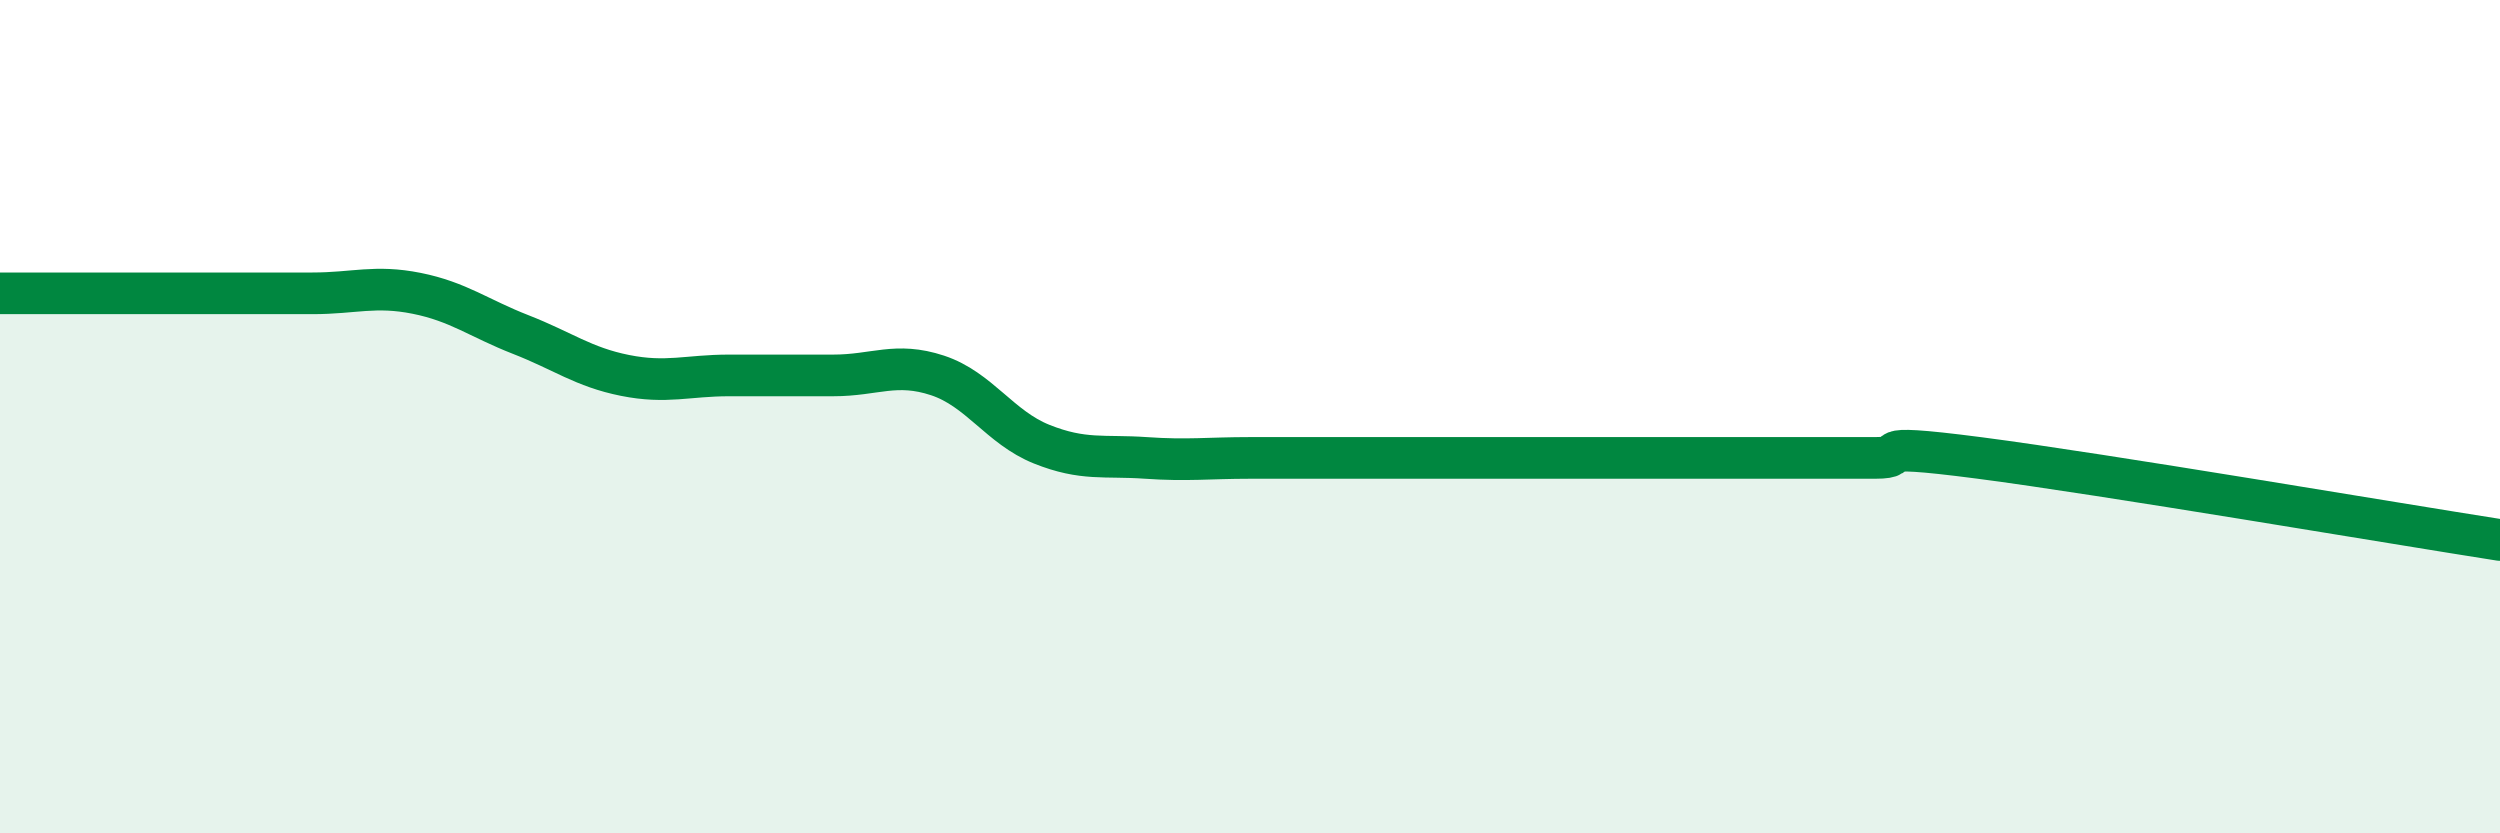
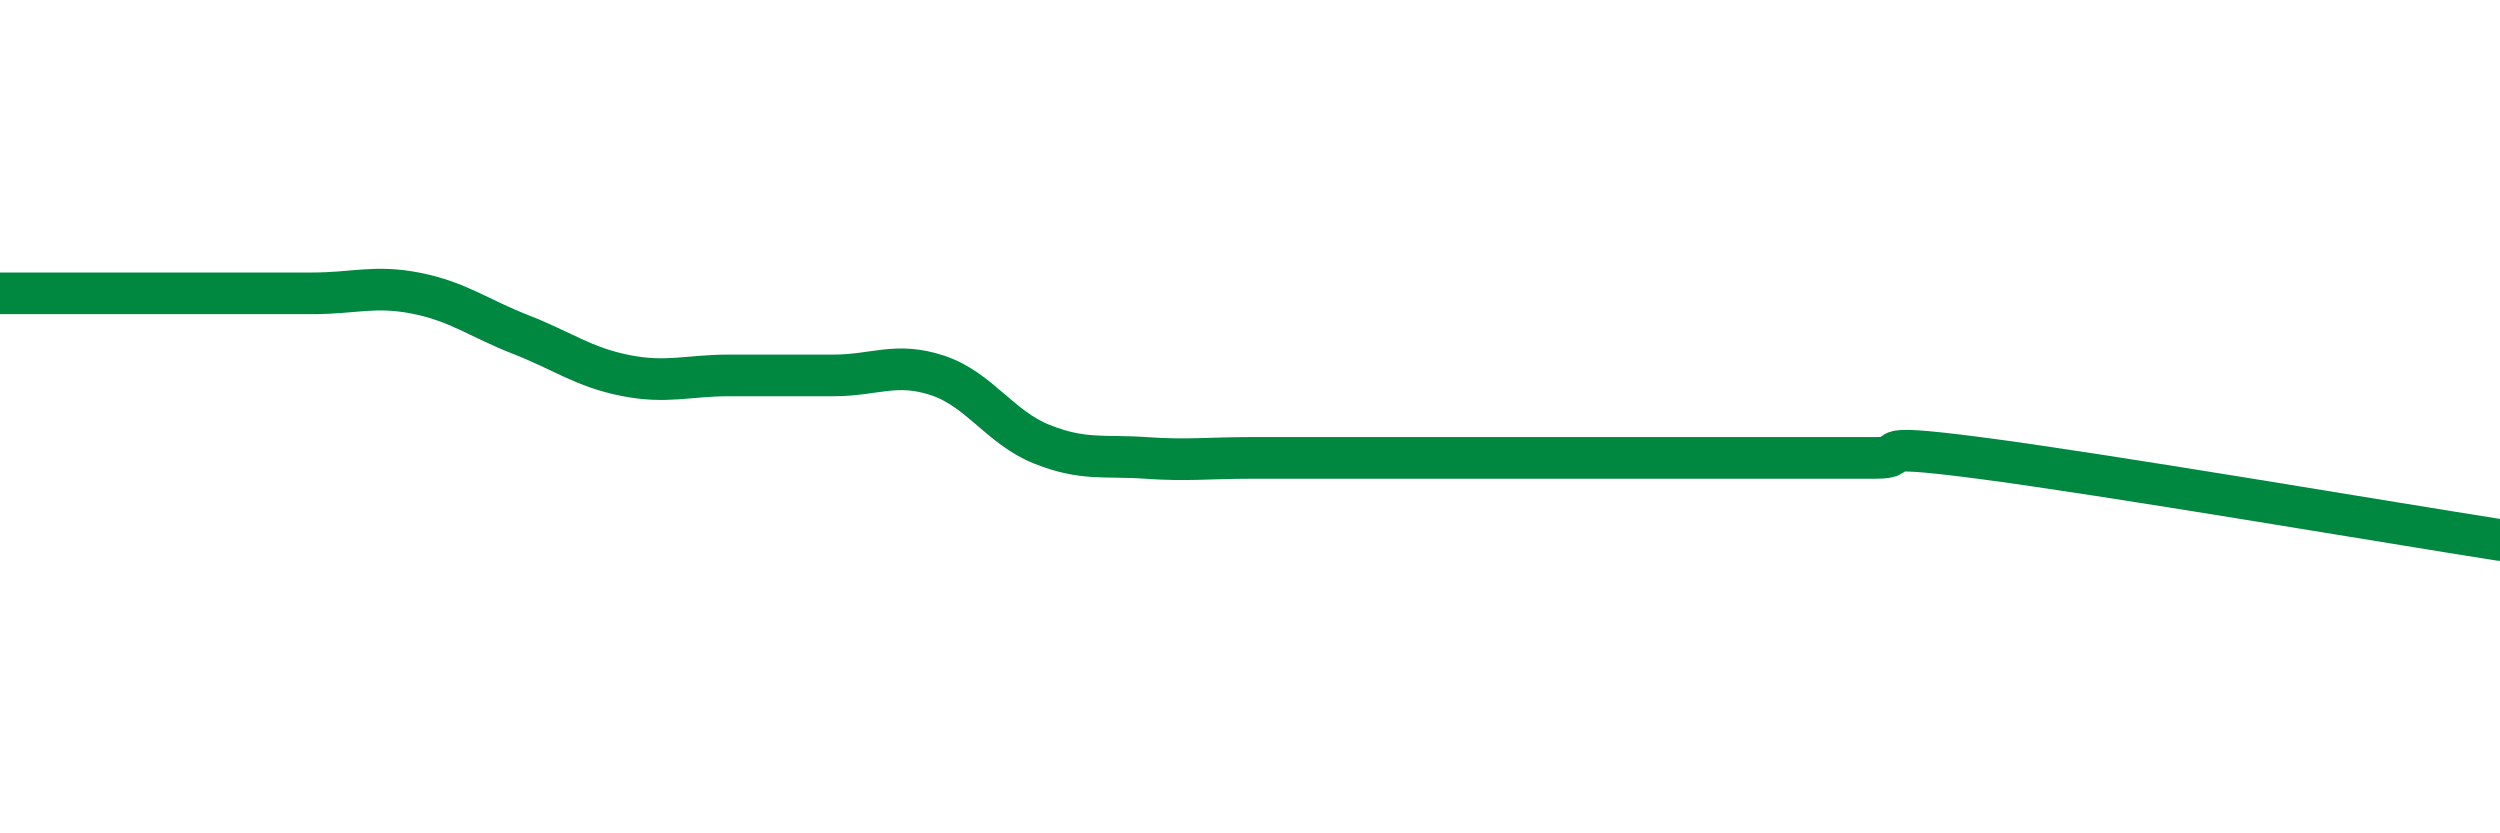
<svg xmlns="http://www.w3.org/2000/svg" width="60" height="20" viewBox="0 0 60 20">
-   <path d="M 0,7.04 C 0.5,7.04 1.5,7.04 2.5,7.04 C 3.5,7.04 4,7.04 5,7.04 C 6,7.04 6.5,7.04 7.5,7.04 C 8.5,7.04 9,6.84 10,7.04 C 11,7.24 11.5,7.64 12.5,8.03 C 13.5,8.42 14,8.81 15,9.01 C 16,9.21 16.5,9.01 17.5,9.01 C 18.5,9.01 19,9.01 20,9.01 C 21,9.01 21.5,8.68 22.5,9.01 C 23.5,9.34 24,10.26 25,10.66 C 26,11.06 26.5,10.92 27.5,10.99 C 28.5,11.06 29,10.99 30,10.99 C 31,10.99 31.5,10.99 32.5,10.99 C 33.5,10.99 34,10.99 35,10.99 C 36,10.99 36.5,10.99 37.5,10.99 C 38.5,10.99 39,10.99 40,10.99 C 41,10.99 41.5,10.99 42.5,10.99 C 43.5,10.99 44,10.99 45,10.99 C 46,10.99 44.5,10.6 47.5,10.99 C 50.5,11.38 57.5,12.57 60,12.96L60 20L0 20Z" fill="#008740" opacity="0.1" stroke-linecap="round" stroke-linejoin="round" />
-   <path d="M 0,7.04 C 0.5,7.04 1.5,7.04 2.5,7.04 C 3.5,7.04 4,7.04 5,7.04 C 6,7.04 6.5,7.04 7.5,7.04 C 8.5,7.04 9,6.84 10,7.04 C 11,7.24 11.5,7.64 12.5,8.03 C 13.5,8.42 14,8.81 15,9.01 C 16,9.21 16.5,9.01 17.5,9.01 C 18.5,9.01 19,9.01 20,9.01 C 21,9.01 21.5,8.68 22.5,9.01 C 23.5,9.34 24,10.26 25,10.66 C 26,11.06 26.5,10.92 27.5,10.99 C 28.5,11.06 29,10.99 30,10.99 C 31,10.99 31.5,10.99 32.5,10.99 C 33.5,10.99 34,10.99 35,10.99 C 36,10.99 36.5,10.99 37.5,10.99 C 38.5,10.99 39,10.99 40,10.99 C 41,10.99 41.5,10.99 42.5,10.99 C 43.5,10.99 44,10.99 45,10.99 C 46,10.99 44.5,10.6 47.5,10.99 C 50.5,11.38 57.5,12.57 60,12.96" stroke="#008740" stroke-width="1" fill="none" stroke-linecap="round" stroke-linejoin="round" />
+   <path d="M 0,7.04 C 0.5,7.04 1.5,7.04 2.5,7.04 C 3.5,7.04 4,7.04 5,7.04 C 6,7.04 6.5,7.04 7.5,7.04 C 8.5,7.04 9,6.84 10,7.04 C 11,7.24 11.5,7.64 12.5,8.03 C 13.5,8.42 14,8.81 15,9.01 C 16,9.21 16.5,9.01 17.5,9.01 C 18.5,9.01 19,9.01 20,9.01 C 21,9.01 21.5,8.68 22.5,9.01 C 23.5,9.34 24,10.26 25,10.66 C 26,11.06 26.5,10.92 27.5,10.99 C 28.5,11.06 29,10.99 30,10.99 C 31,10.99 31.5,10.99 32.5,10.99 C 33.5,10.99 34,10.99 35,10.99 C 36,10.99 36.5,10.99 37.5,10.99 C 38.5,10.99 39,10.99 40,10.99 C 43.5,10.99 44,10.99 45,10.99 C 46,10.99 44.5,10.6 47.5,10.99 C 50.5,11.38 57.5,12.57 60,12.96" stroke="#008740" stroke-width="1" fill="none" stroke-linecap="round" stroke-linejoin="round" />
</svg>